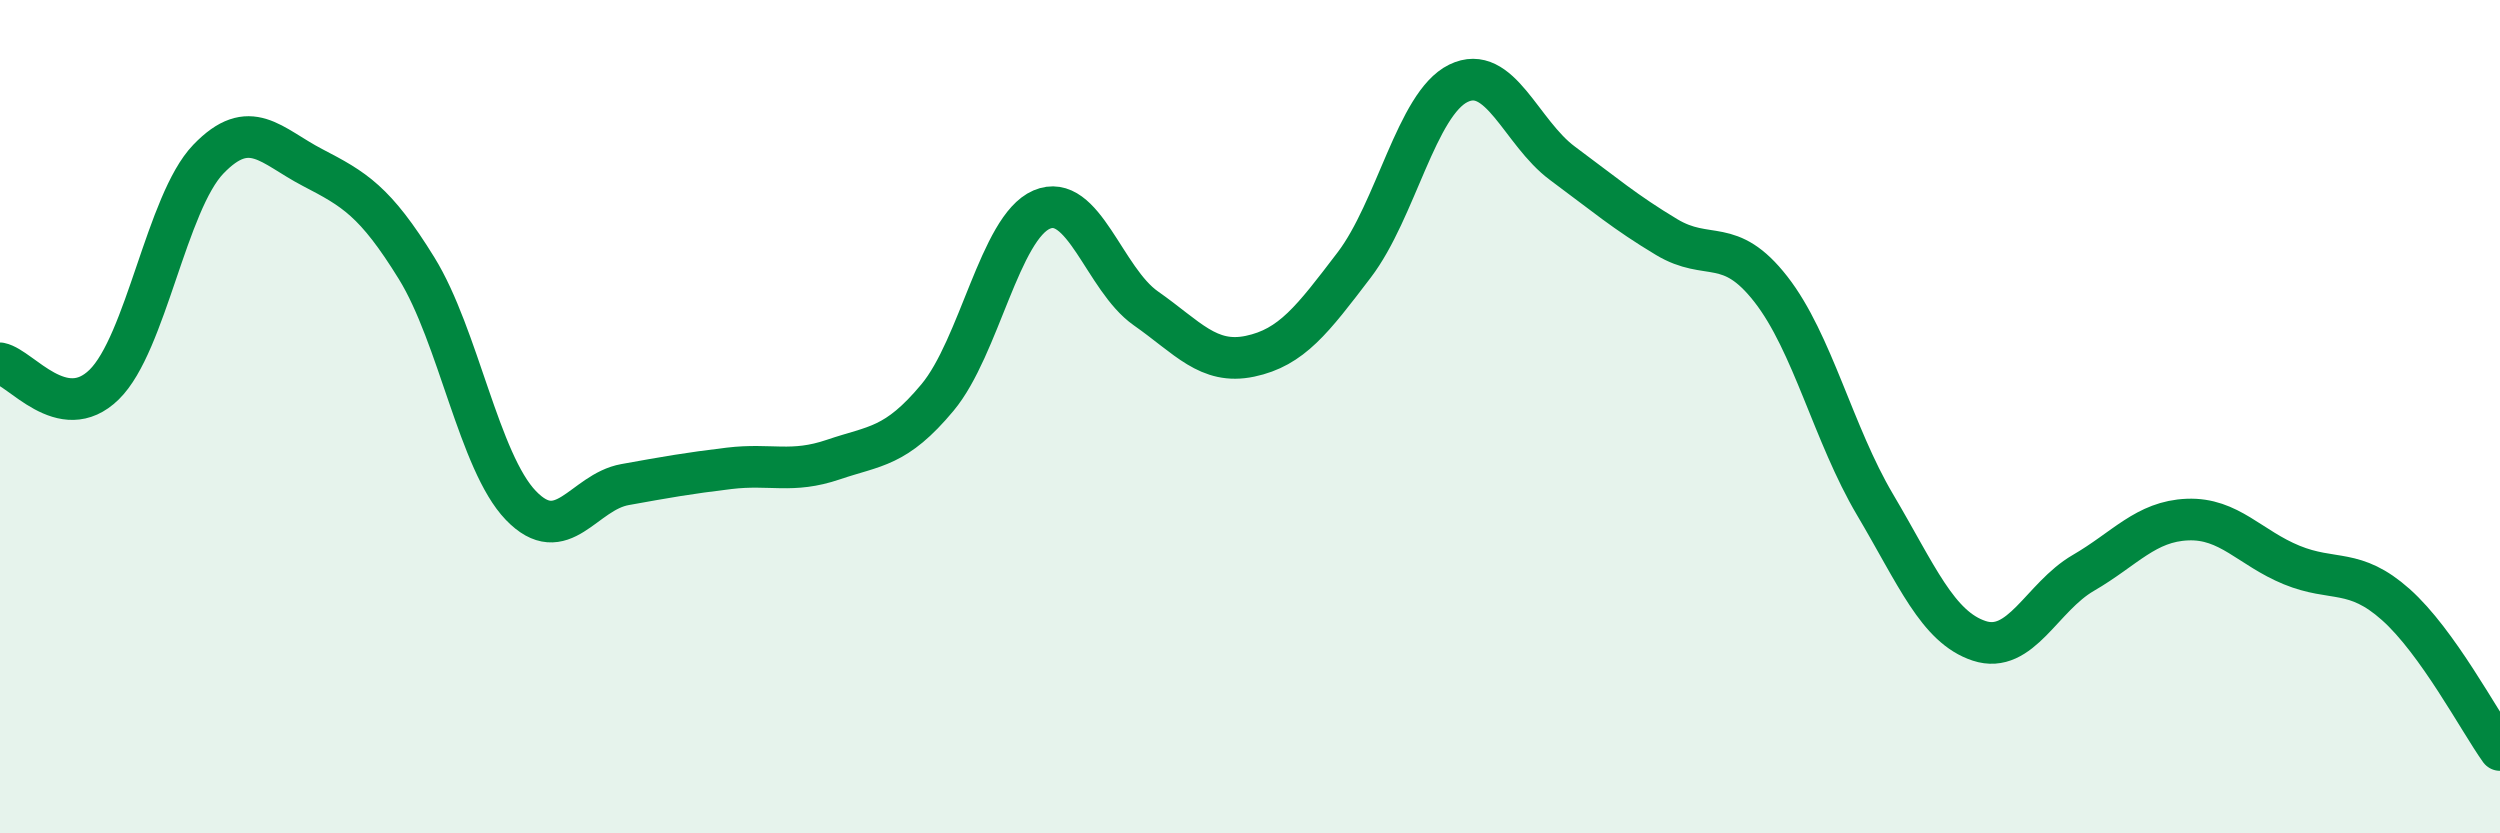
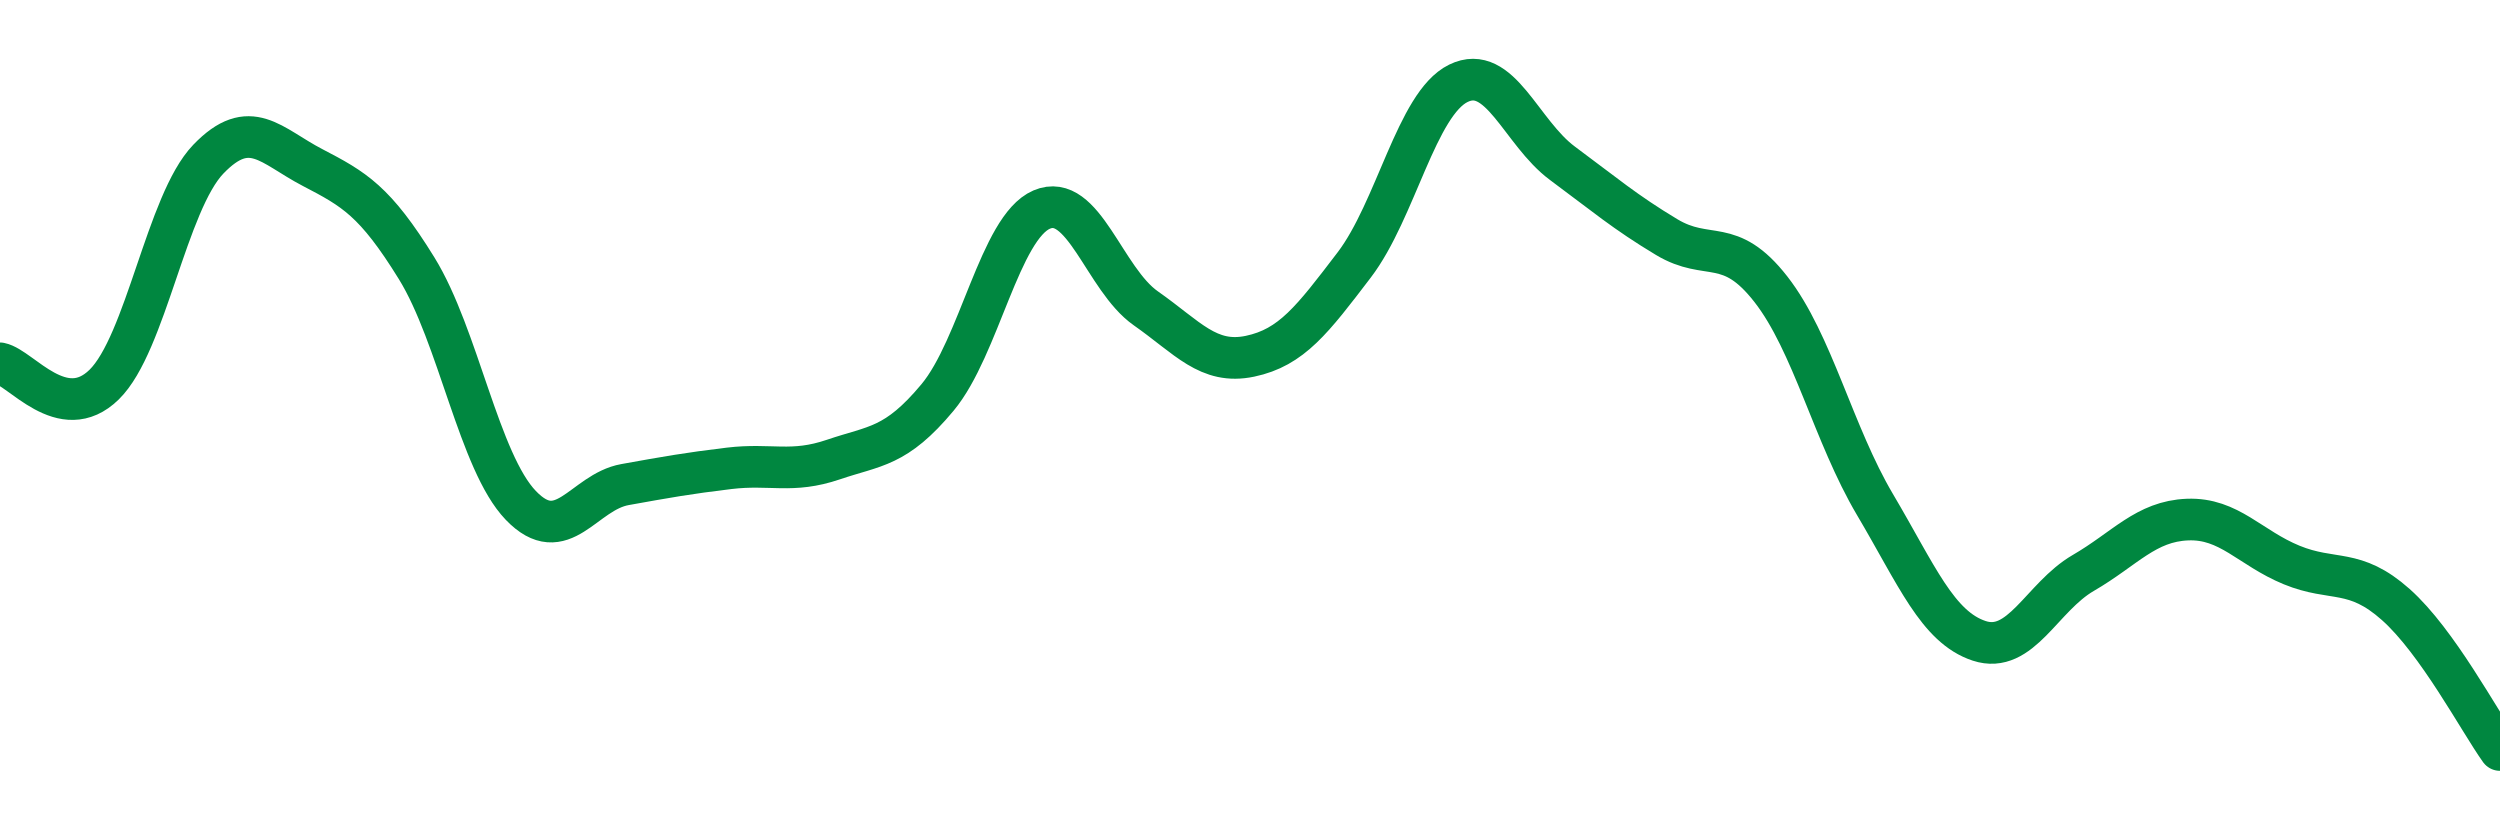
<svg xmlns="http://www.w3.org/2000/svg" width="60" height="20" viewBox="0 0 60 20">
-   <path d="M 0,8.72 C 0.5,8.82 1.5,10.21 2.5,9.23 C 3.5,8.25 4,4.86 5,3.82 C 6,2.78 6.5,3.5 7.5,4.02 C 8.5,4.54 9,4.82 10,6.44 C 11,8.06 11.5,11.09 12.5,12.13 C 13.5,13.17 14,11.81 15,11.63 C 16,11.45 16.5,11.36 17.5,11.24 C 18.5,11.12 19,11.37 20,11.03 C 21,10.69 21.5,10.74 22.5,9.54 C 23.5,8.34 24,5.46 25,5.03 C 26,4.6 26.5,6.7 27.5,7.4 C 28.5,8.1 29,8.76 30,8.55 C 31,8.34 31.5,7.67 32.5,6.36 C 33.5,5.05 34,2.49 35,2 C 36,1.51 36.5,3.18 37.5,3.92 C 38.5,4.66 39,5.09 40,5.69 C 41,6.29 41.5,5.66 42.5,6.94 C 43.5,8.22 44,10.42 45,12.11 C 46,13.8 46.5,15.05 47.5,15.38 C 48.5,15.71 49,14.33 50,13.75 C 51,13.17 51.5,12.51 52.5,12.47 C 53.5,12.43 54,13.15 55,13.56 C 56,13.97 56.5,13.62 57.5,14.51 C 58.5,15.4 59.5,17.3 60,18L60 20L0 20Z" fill="#008740" opacity="0.1" stroke-linecap="round" stroke-linejoin="round" />
  <path d="M 0,8.72 C 0.5,8.82 1.5,10.21 2.5,9.23 C 3.5,8.25 4,4.86 5,3.82 C 6,2.78 6.5,3.5 7.5,4.02 C 8.5,4.54 9,4.82 10,6.44 C 11,8.06 11.5,11.09 12.5,12.13 C 13.5,13.17 14,11.81 15,11.63 C 16,11.45 16.5,11.36 17.5,11.24 C 18.5,11.12 19,11.37 20,11.03 C 21,10.69 21.5,10.74 22.5,9.54 C 23.5,8.34 24,5.46 25,5.03 C 26,4.6 26.5,6.7 27.5,7.4 C 28.5,8.1 29,8.76 30,8.55 C 31,8.34 31.5,7.67 32.5,6.36 C 33.5,5.05 34,2.49 35,2 C 36,1.51 36.5,3.18 37.5,3.92 C 38.5,4.66 39,5.09 40,5.69 C 41,6.29 41.5,5.66 42.5,6.94 C 43.5,8.22 44,10.42 45,12.11 C 46,13.8 46.5,15.05 47.5,15.38 C 48.5,15.71 49,14.33 50,13.75 C 51,13.17 51.5,12.51 52.5,12.47 C 53.5,12.43 54,13.15 55,13.56 C 56,13.97 56.5,13.62 57.5,14.51 C 58.5,15.4 59.5,17.3 60,18" stroke="#008740" stroke-width="1" fill="none" stroke-linecap="round" stroke-linejoin="round" />
</svg>